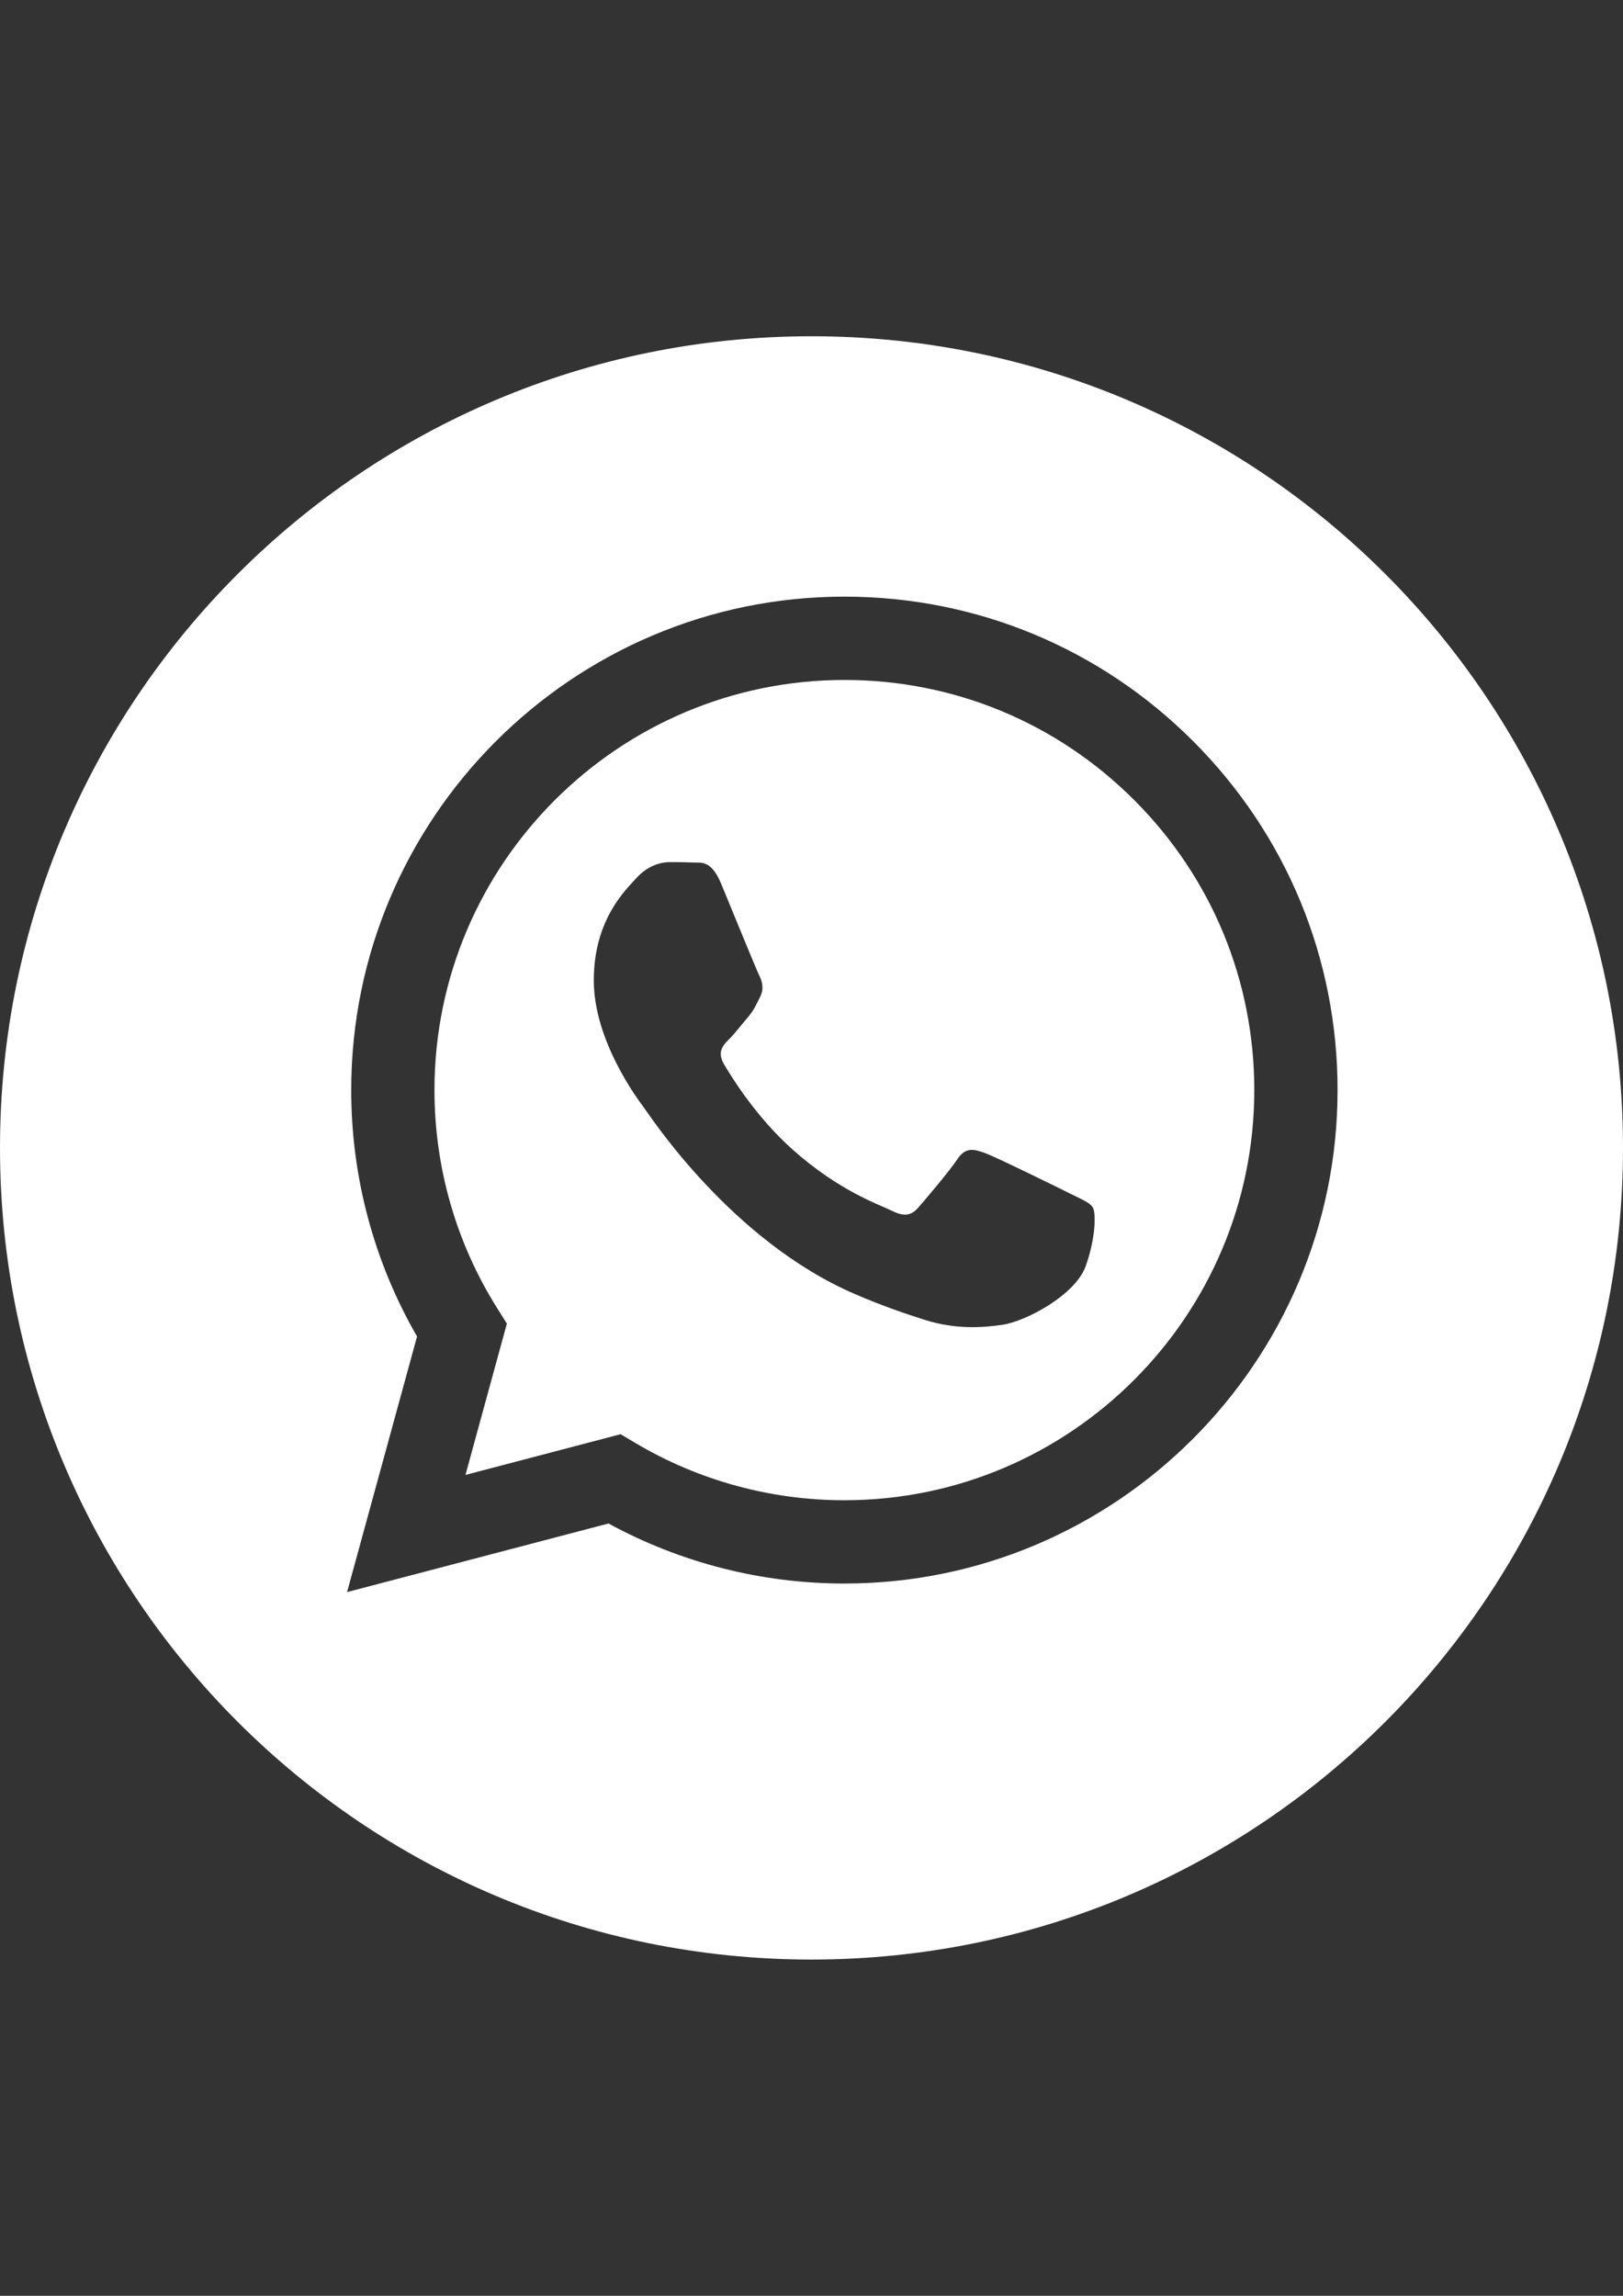
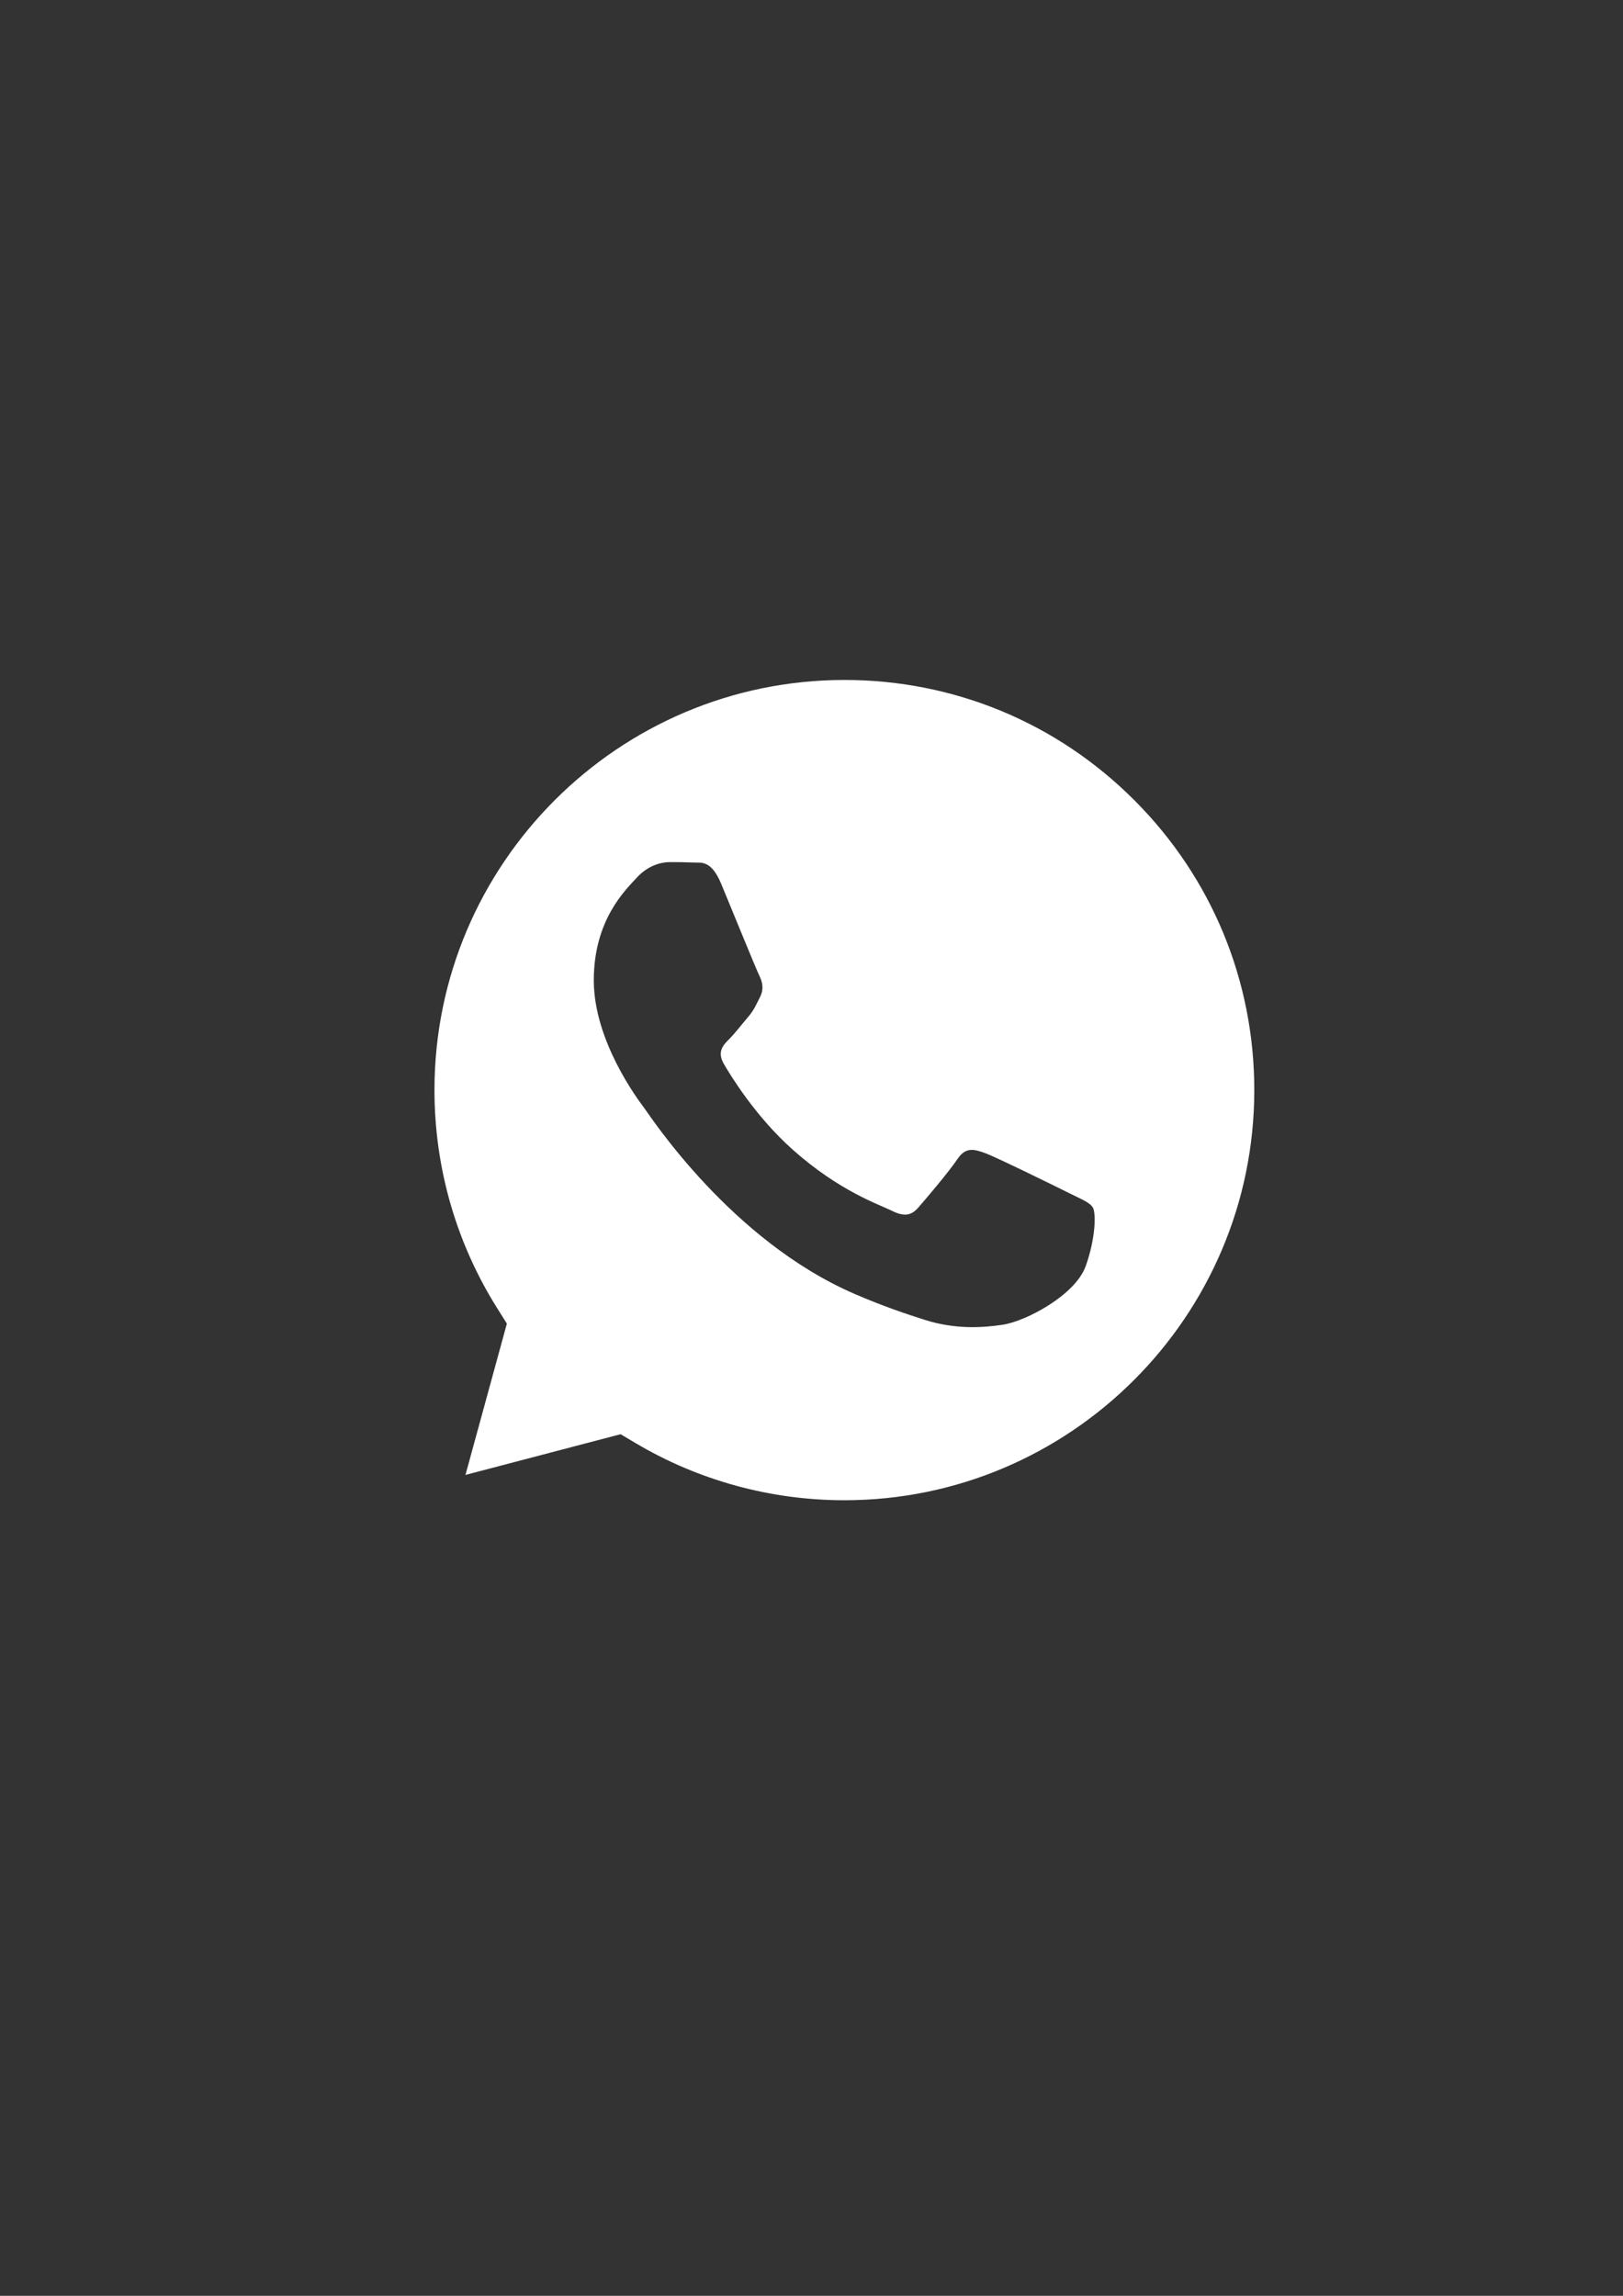
<svg xmlns="http://www.w3.org/2000/svg" xml:space="preserve" width="210mm" height="297mm" style="shape-rendering:geometricPrecision; text-rendering:geometricPrecision; image-rendering:optimizeQuality; fill-rule:evenodd; clip-rule:evenodd" viewBox="0 0 210 297">
  <rect x="0" y="0" width="210" height="297" fill="#333333" stroke="none" />
  <defs>
    <style type="text/css">  .fil0 {fill:white}  </style>
  </defs>
  <g id="Layer_x0020_1">
    <g id="Layer_18">
      <g>
        <path id="_424078912" class="fil0" d="M109.276 87.964c-29.257,0 -53.049,23.791 -53.06,53.035 -0.004,10.023 2.8,19.781 8.108,28.226l1.26 2.006 -5.357 19.573 20.073 -5.266 1.938 1.15c8.142,4.833 17.477,7.389 26.995,7.393l0.021 0c29.233,0 53.026,-23.793 53.039,-53.039 0.006,-14.173 -5.506,-27.498 -15.521,-37.523 -10.014,-10.027 -23.331,-15.55 -37.497,-15.555zm31.198 75.837c-1.329,3.724 -7.699,7.125 -10.761,7.58 -2.747,0.411 -6.224,0.581 -10.042,-0.632 -2.314,-0.735 -5.285,-1.716 -9.09,-3.358 -15.997,-6.905 -26.444,-23.011 -27.24,-24.074 -0.796,-1.065 -6.511,-8.645 -6.511,-16.494 0,-7.849 4.118,-11.705 5.581,-13.302 1.461,-1.597 3.19,-1.995 4.252,-1.995 1.062,0 2.127,0.011 3.055,0.055 0.98,0.049 2.293,-0.37 3.588,2.736 1.329,3.194 4.518,11.04 4.917,11.839 0.398,0.798 0.664,1.729 0.132,2.794 -0.532,1.062 -0.796,1.729 -1.595,2.659 -0.798,0.93 -1.674,2.078 -2.391,2.794 -0.798,0.794 -1.629,1.659 -0.698,3.254 0.93,1.597 4.131,6.818 8.871,11.045 6.09,5.432 11.228,7.116 12.823,7.915 1.595,0.798 2.525,0.664 3.454,-0.398 0.93,-1.065 3.986,-4.657 5.049,-6.252 1.062,-1.595 2.125,-1.331 3.588,-0.798 1.461,0.532 9.301,4.388 10.896,5.187 1.595,0.798 2.657,1.197 3.055,1.863 0.398,0.664 0.398,3.858 -0.931,7.582z" />
-         <path id="_424079056" class="fil0" d="M105 43.5c-57.989,0 -105,47.011 -105,105 0,57.989 47.011,105 105,105 57.989,0 105,-47.011 105,-105 0,-57.989 -47.011,-105 -105,-105zm4.254 161.356c-0.002,0 0.002,0 0,0l-0.025 0c-10.681,-0.004 -21.174,-2.683 -30.494,-7.768l-33.828 8.875 9.054 -33.068c-5.585,-9.678 -8.524,-20.656 -8.517,-31.901 0.011,-35.184 28.639,-63.809 63.811,-63.809 17.071,0.006 33.094,6.652 45.141,18.714 12.048,12.06 18.68,28.094 18.672,45.145 -0.015,35.185 -28.643,63.811 -63.813,63.811z" />
      </g>
    </g>
    <g id="Layer_1"> </g>
  </g>
</svg>